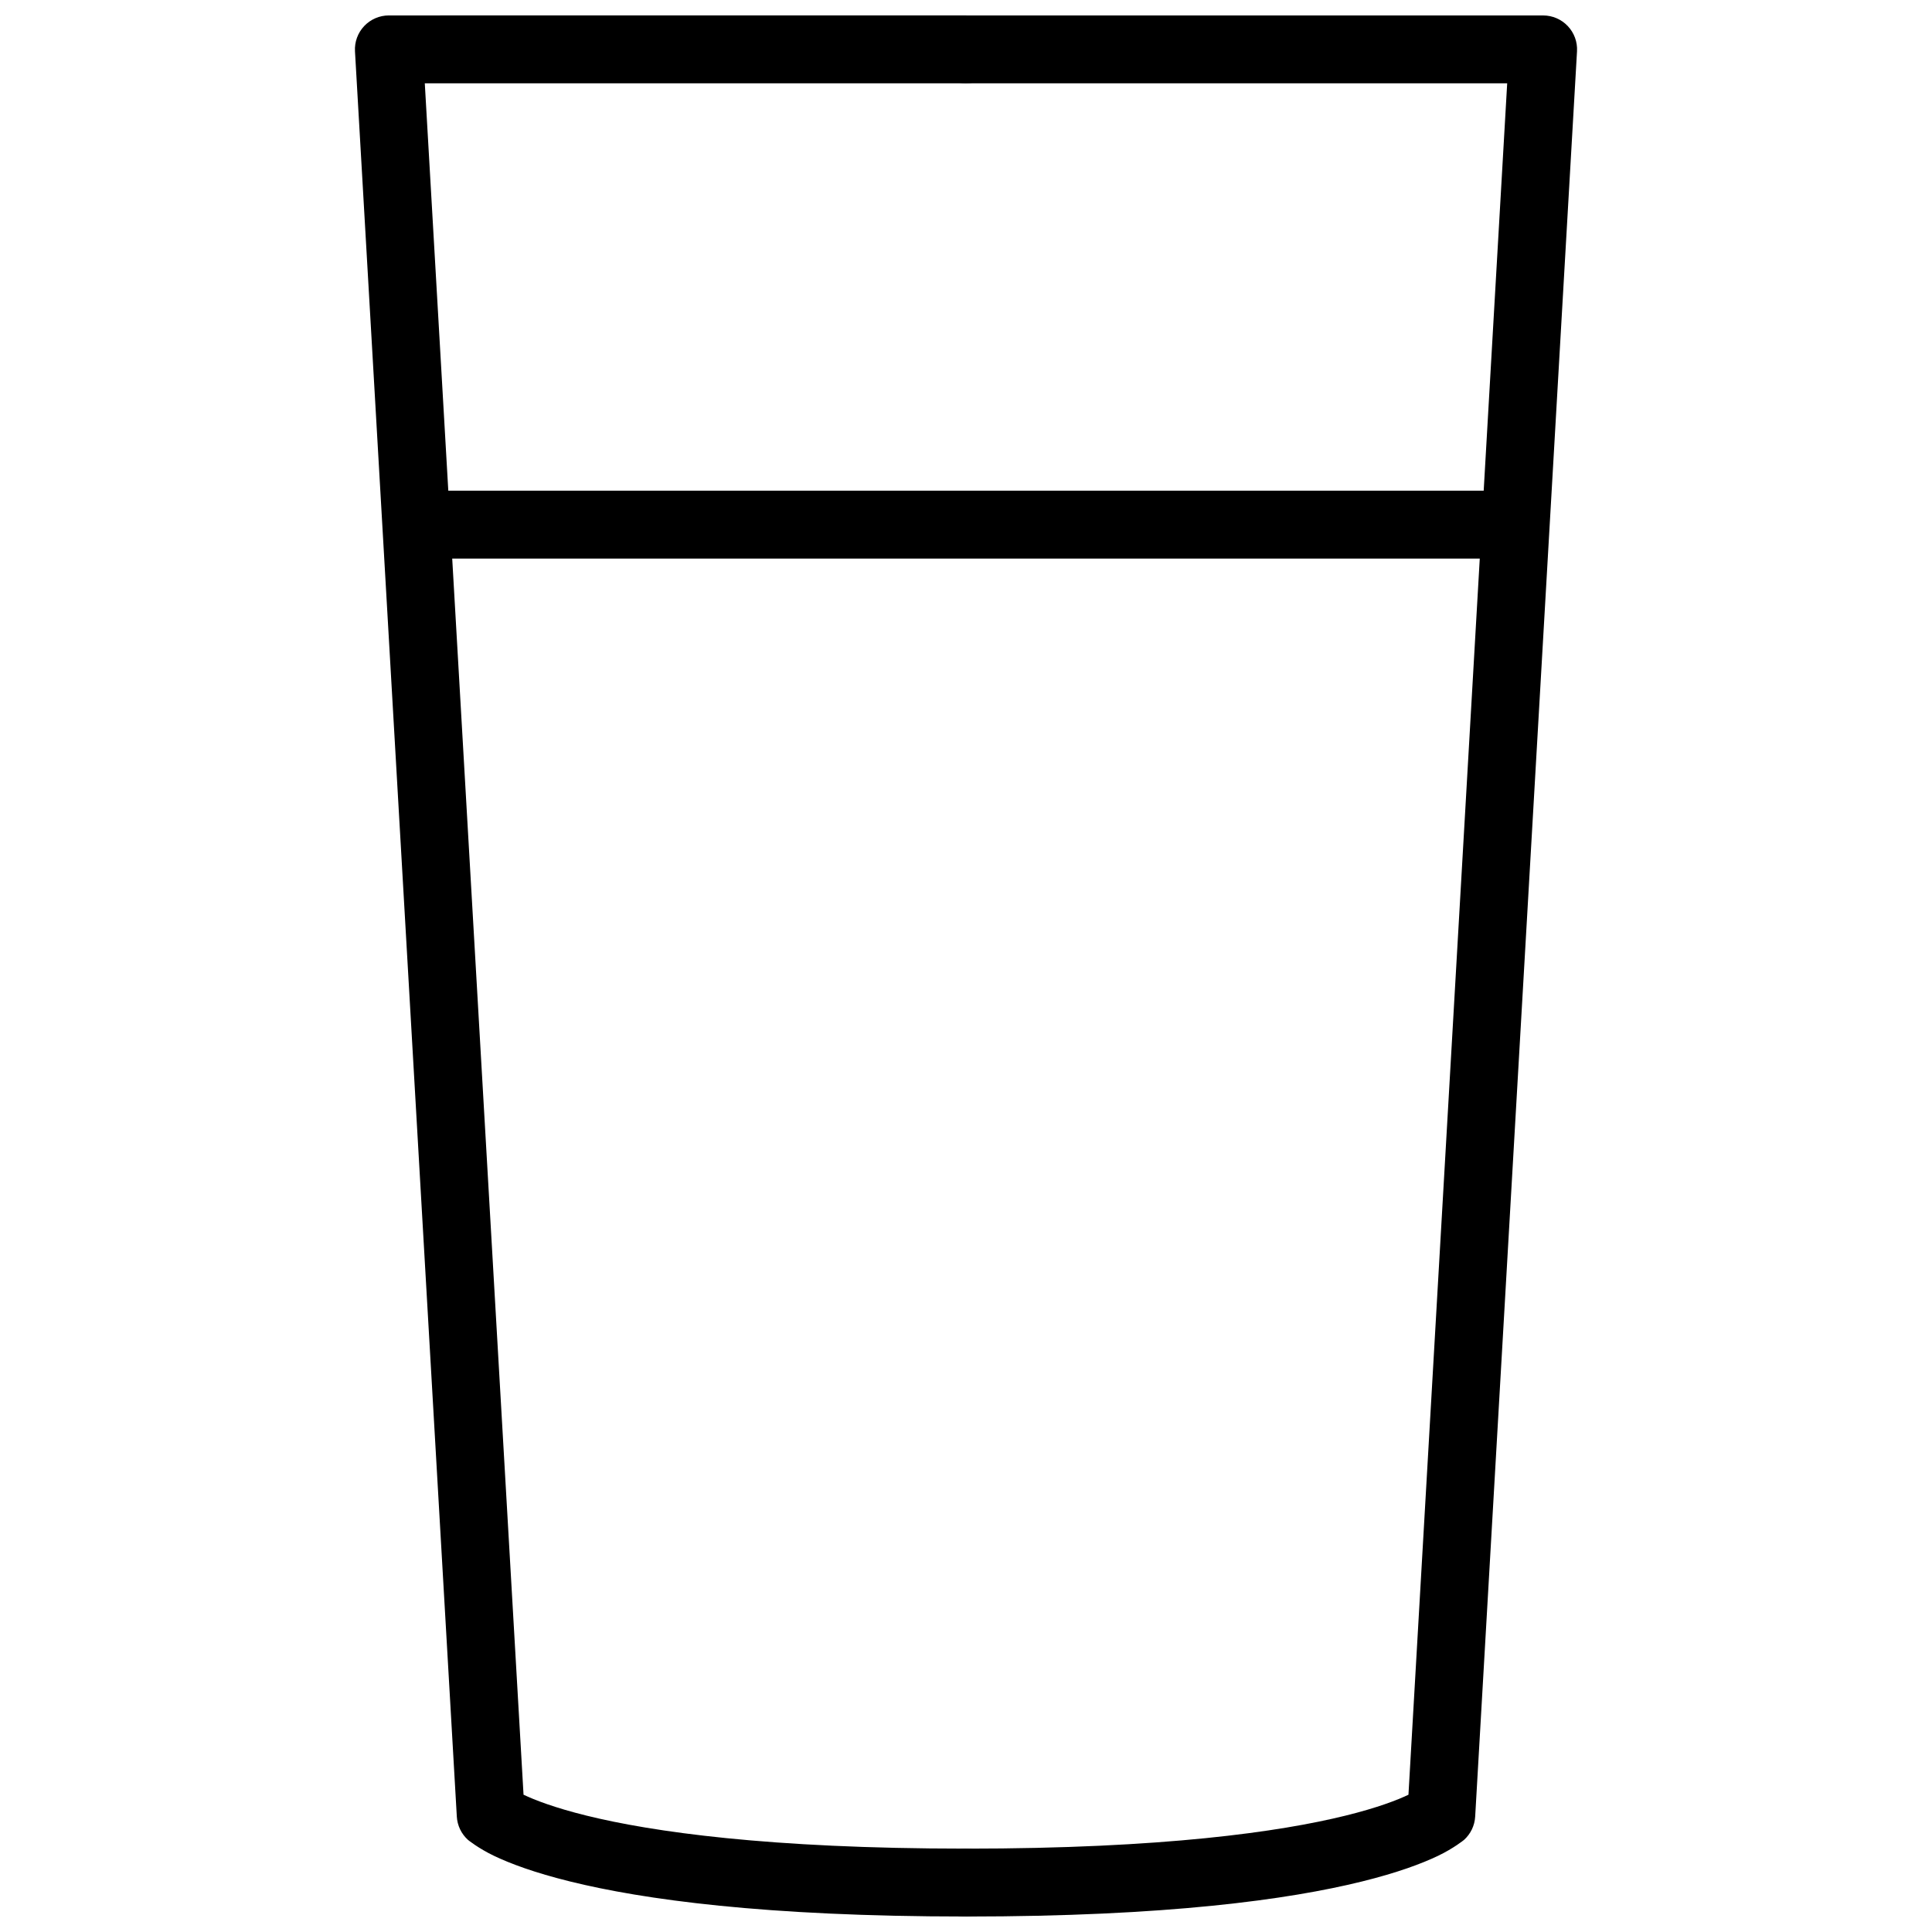
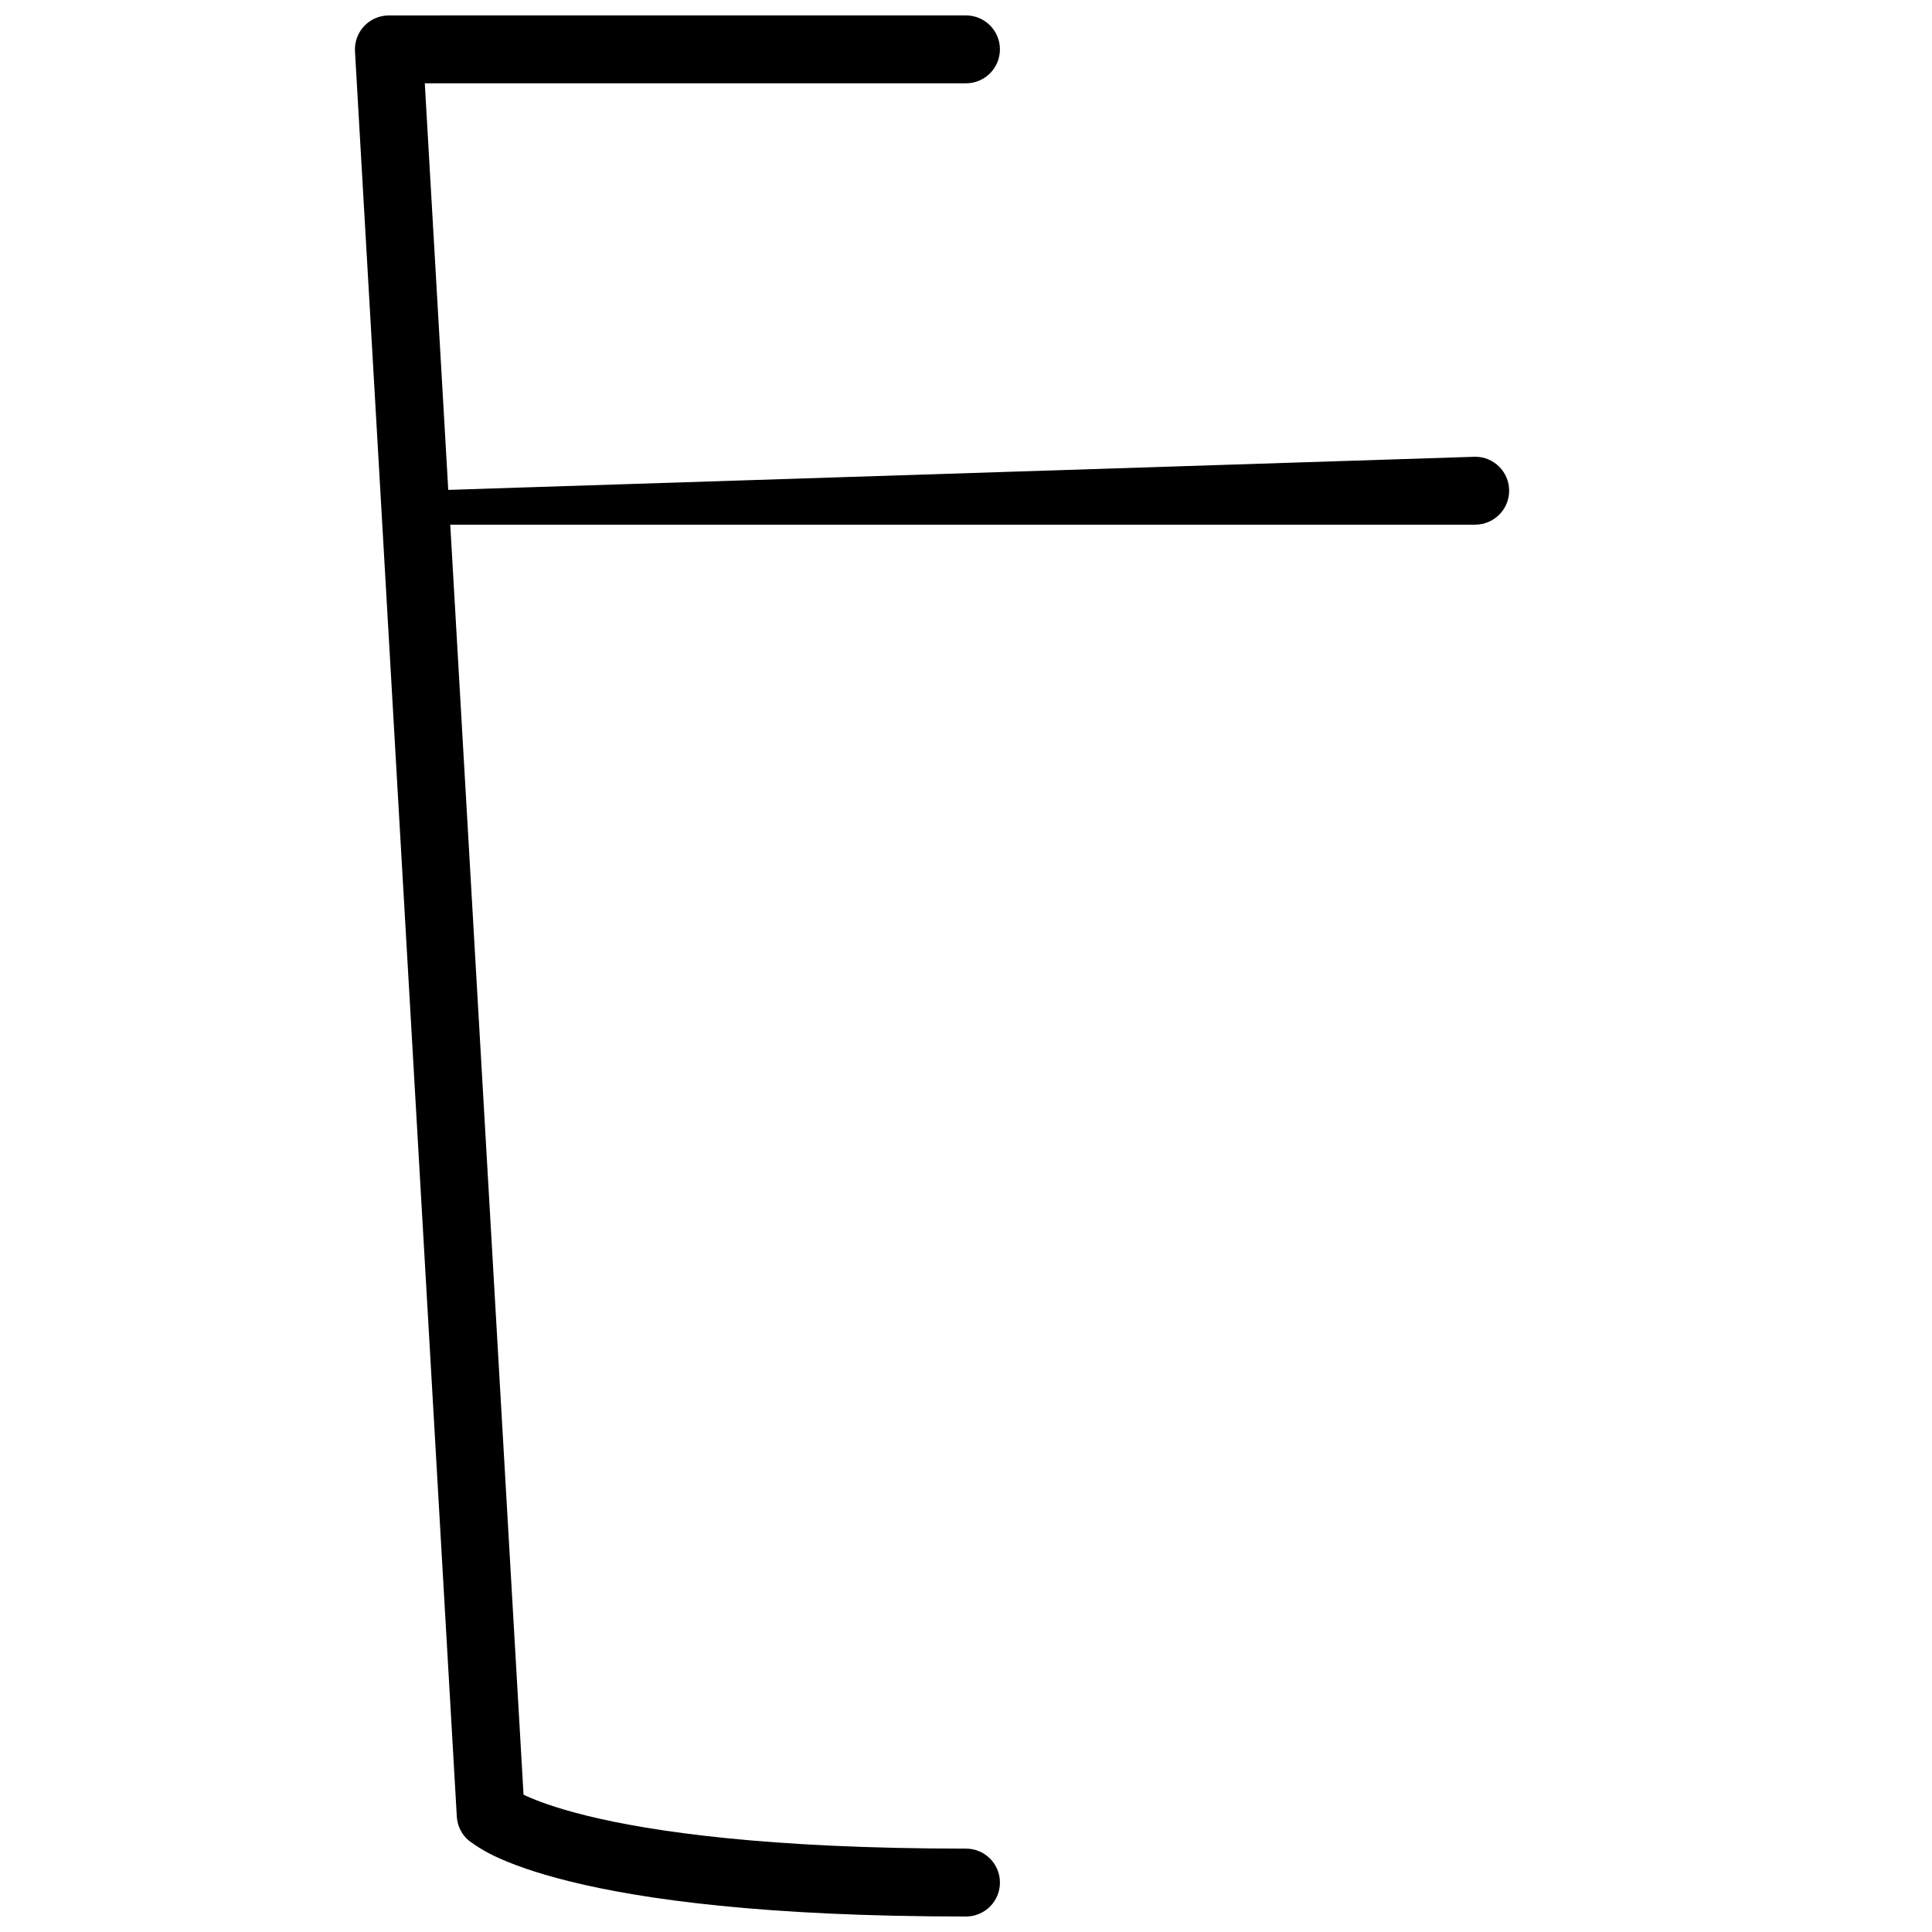
<svg xmlns="http://www.w3.org/2000/svg" width="800px" height="800px" version="1.1" viewBox="144 144 512 512">
  <defs>
    <clipPath id="b">
      <path d="m238 148.09h171v503.81h-171z" />
    </clipPath>
    <clipPath id="a">
-       <path d="m391 148.09h171v503.81h-171z" />
-     </clipPath>
+       </clipPath>
  </defs>
  <g clip-path="url(#b)">
    <path d="m247.05 148.09c-2.473 0-4.836 1.02-6.535 2.816-1.699 1.801-2.582 4.219-2.441 6.688l26.988 467.82c0.133 2.371 1.203 4.598 2.969 6.184 0 0 2.731 2.234 6.922 4.234 4.191 2 10.59 4.43 20.207 6.801 19.238 4.742 51.383 9.262 104.84 9.262 4.969 0 8.996-4.027 8.996-8.996s-4.027-8.996-8.996-8.996c-52.434 0-83.254-4.477-100.53-8.734-8.617-2.125-13.844-4.18-16.727-5.551l-26.168-453.54h143.42c4.969 0 8.996-4.027 8.996-8.996s-4.027-8.996-8.996-8.996z" />
  </g>
  <g clip-path="url(#a)">
    <path d="m400 148.09c-4.969 0-8.996 4.027-8.996 8.996s4.027 8.996 8.996 8.996h143.42l-26.164 453.54c-2.883 1.375-8.109 3.43-16.727 5.551-17.27 4.258-48.094 8.734-100.52 8.734-4.969 0-9 4.027-9 8.996s4.031 8.996 9 8.996c53.449 0 85.598-4.519 104.83-9.262 9.617-2.371 16.016-4.801 20.207-6.801 4.191-2 6.922-4.234 6.922-4.234v0.004c1.766-1.59 2.836-3.812 2.969-6.188l26.988-467.82v0.004c0.141-2.473-0.742-4.891-2.441-6.688-1.699-1.801-4.062-2.82-6.535-2.82z" />
  </g>
-   <path d="m256.05 274.04c-4.969 0-8.996 4.031-8.996 9s4.027 8.996 8.996 8.996h287.89c4.965 0 8.996-4.027 8.996-8.996s-4.031-9-8.996-9z" />
+   <path d="m256.05 274.04c-4.969 0-8.996 4.031-8.996 9h287.89c4.965 0 8.996-4.027 8.996-8.996s-4.031-9-8.996-9z" />
</svg>